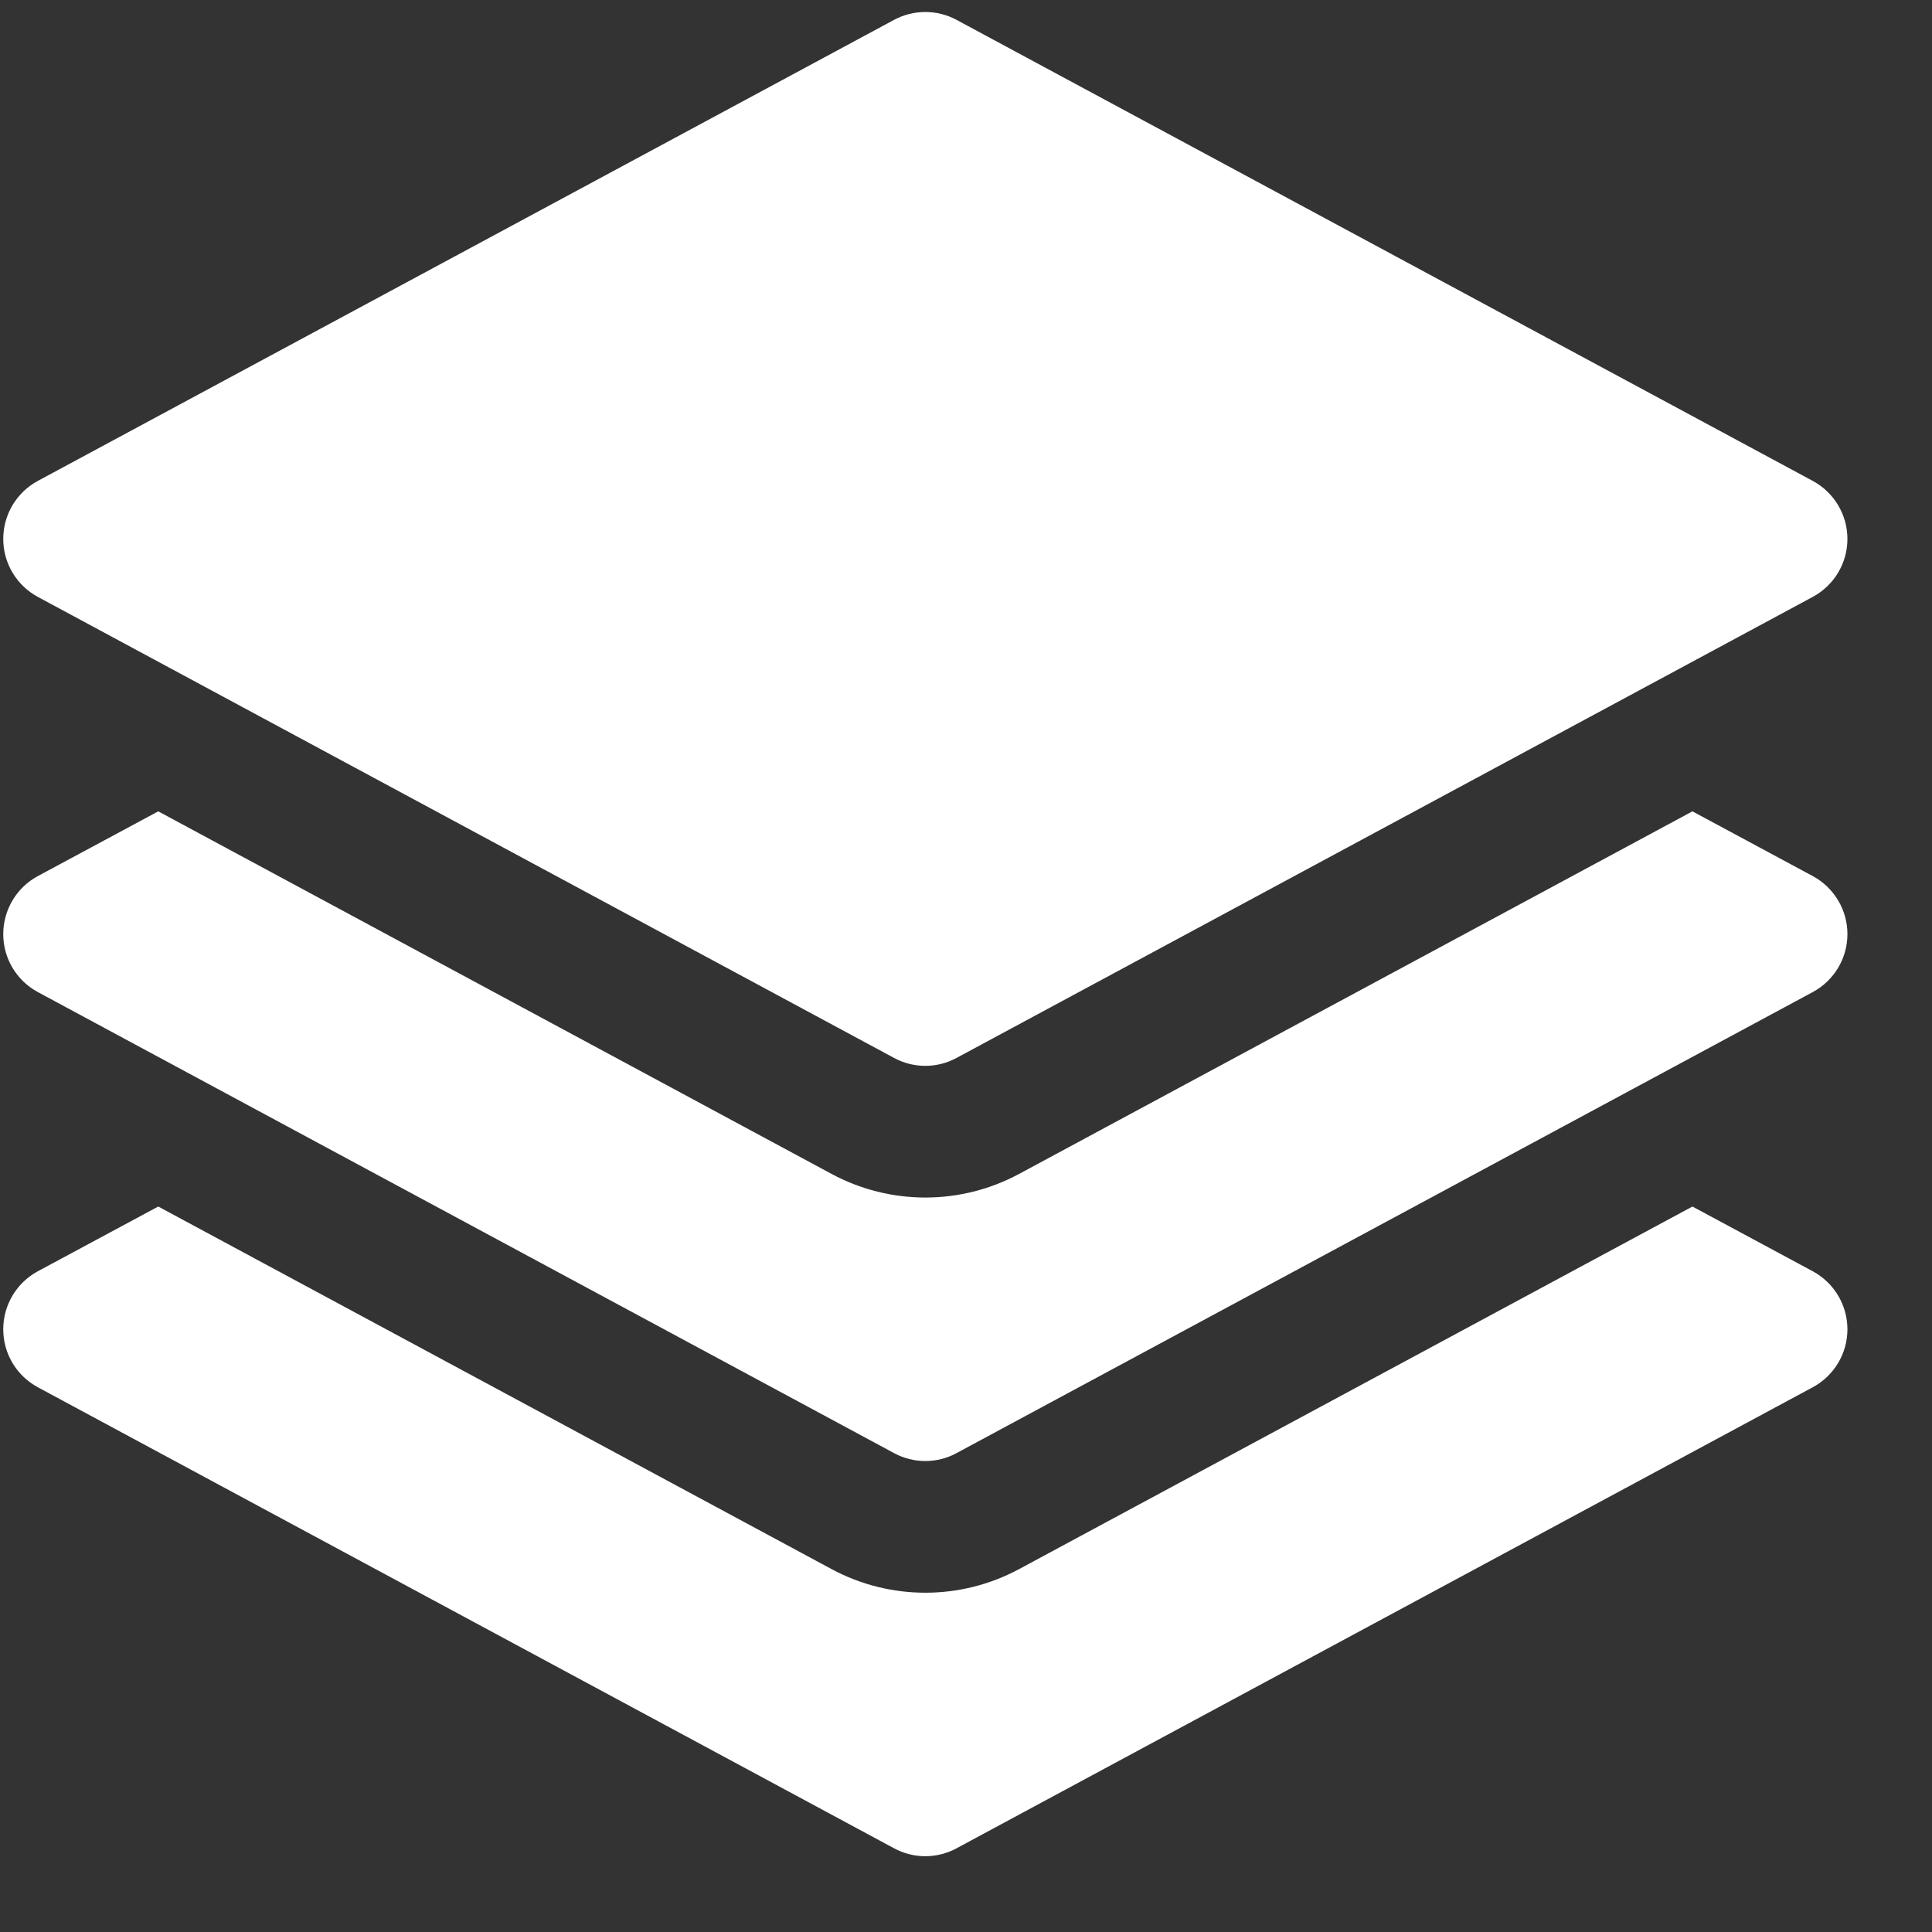
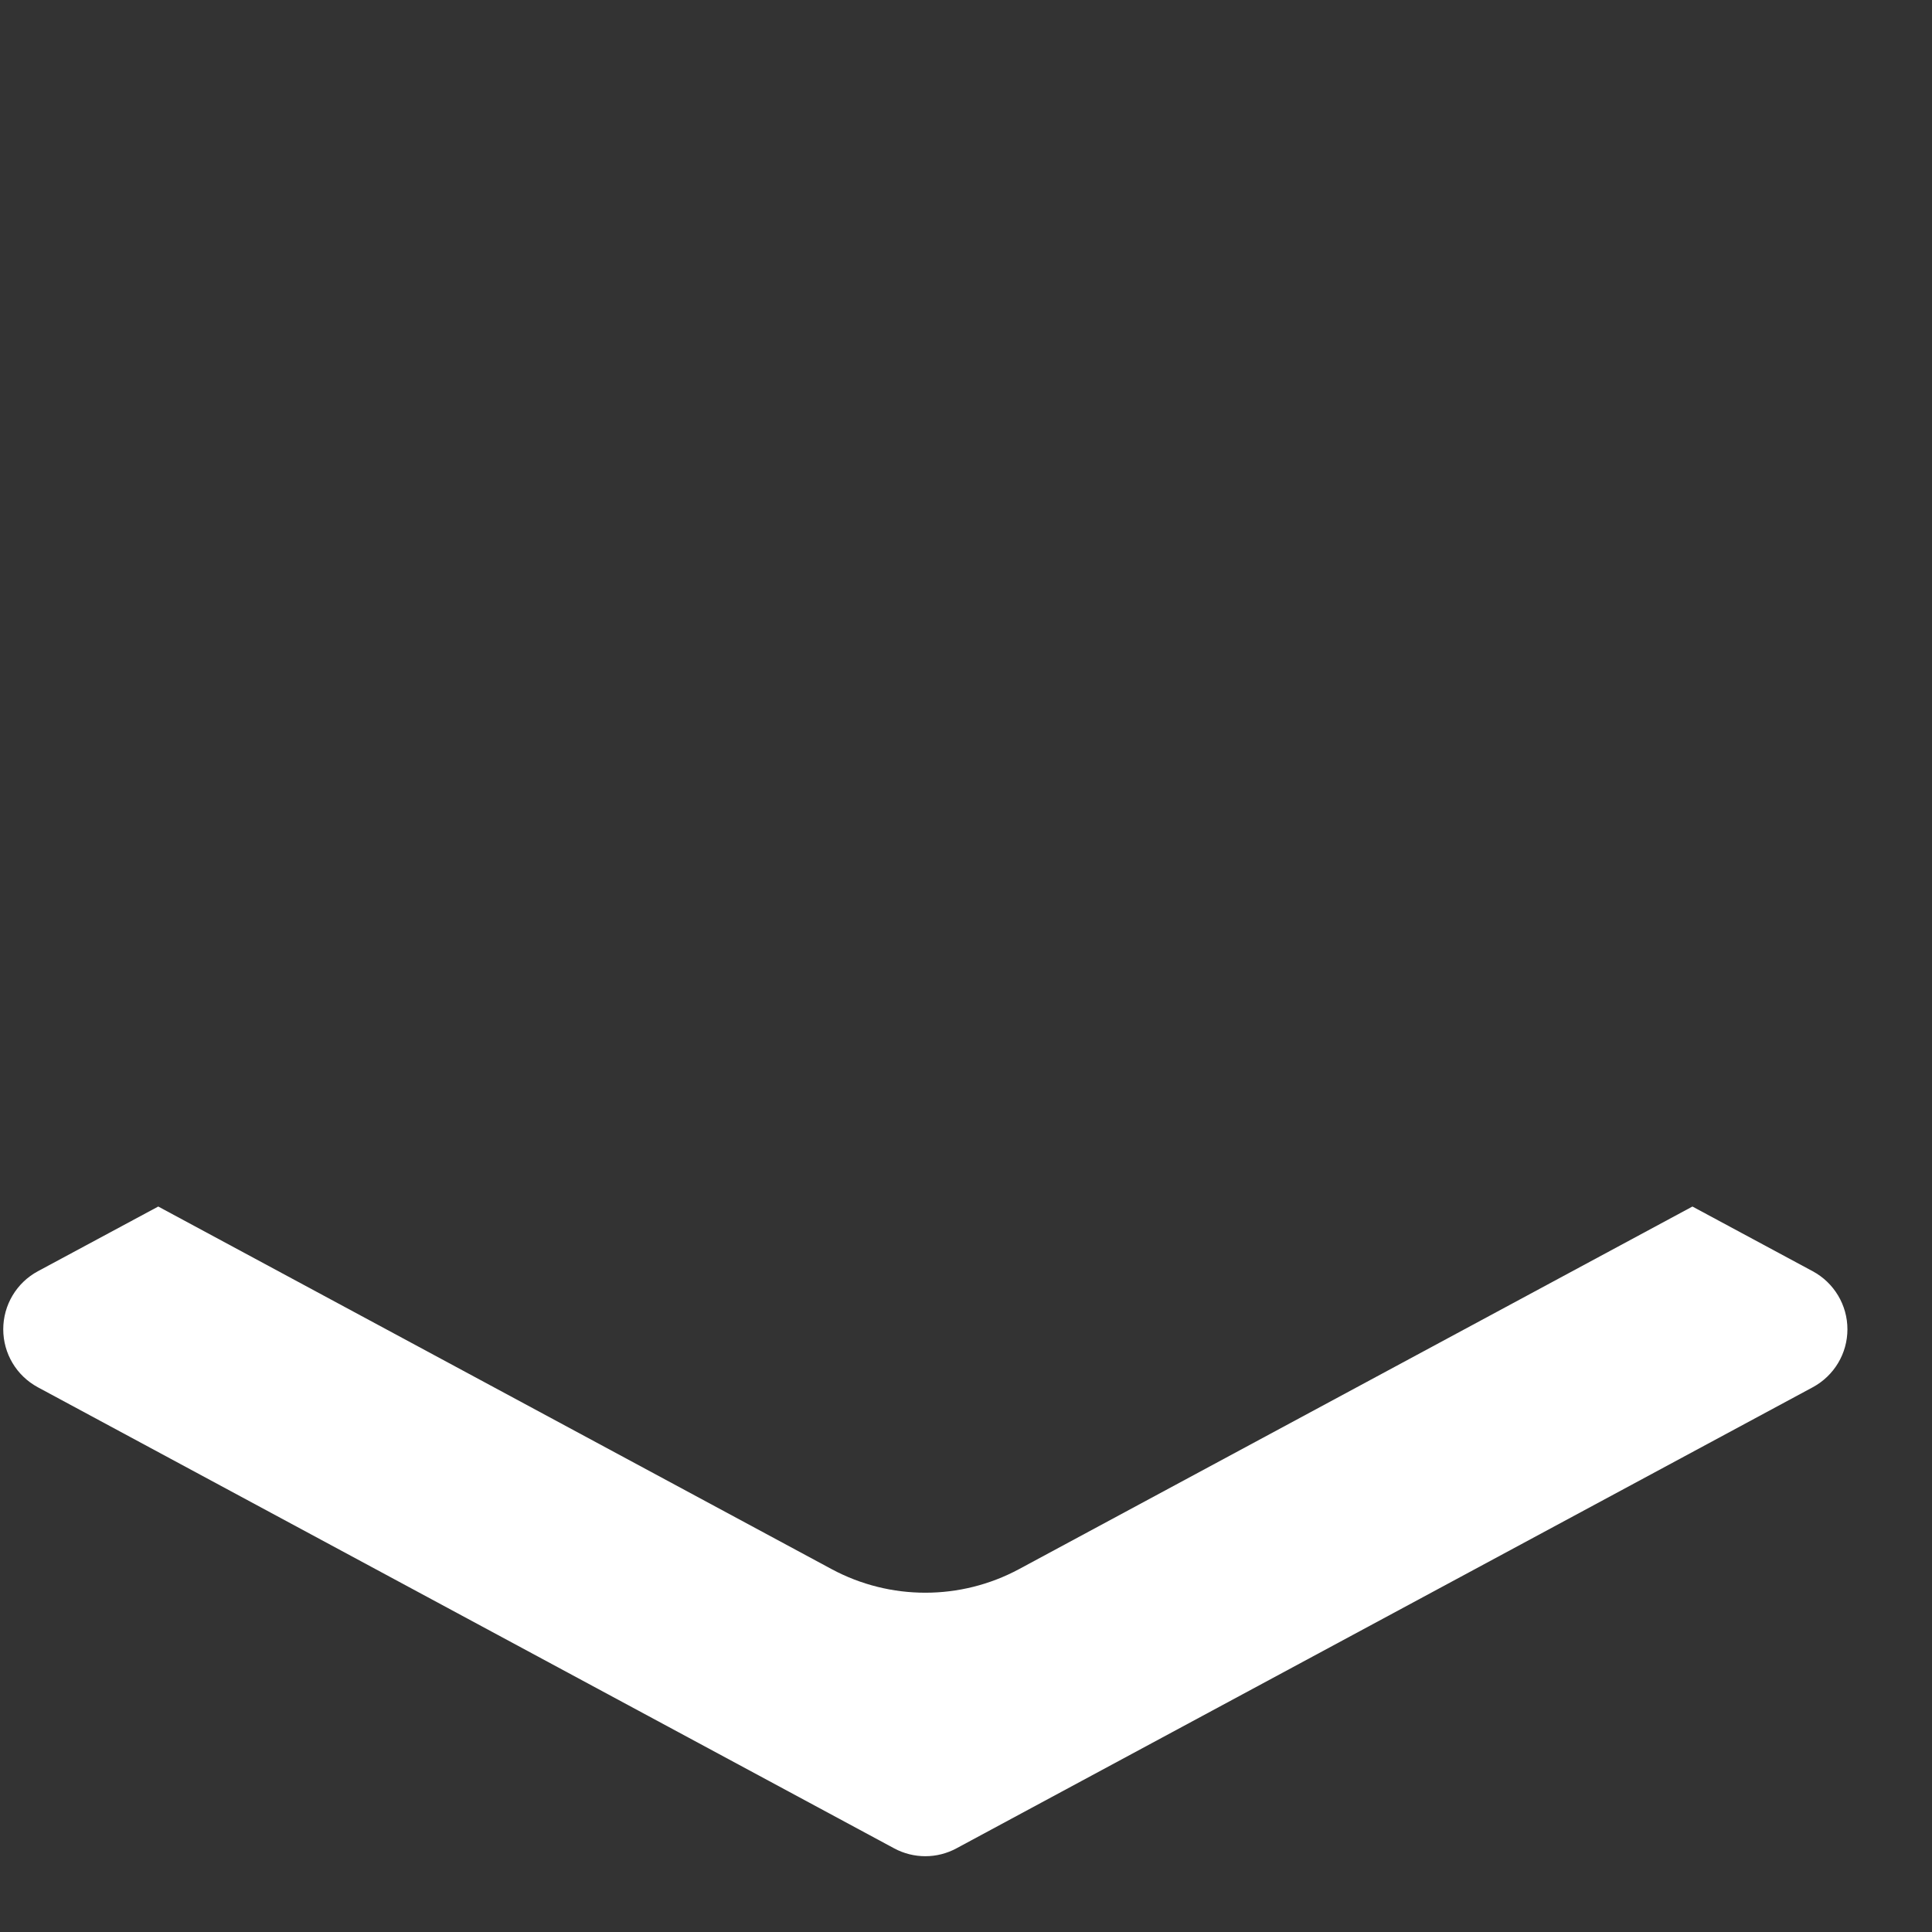
<svg xmlns="http://www.w3.org/2000/svg" width="22" height="22" viewBox="0 0 22 22" fill="none">
  <rect x="0" y="0" width="22" height="22" fill="#333333" stroke="none" />
  <g id="Union">
-     <path d="M10.181 0.226C10.403 0.107 10.671 0.107 10.892 0.226L20.642 5.476C20.885 5.607 21.037 5.861 21.037 6.137C21.037 6.413 20.885 6.666 20.642 6.797L10.892 12.047C10.671 12.167 10.403 12.167 10.181 12.047L0.431 6.797C0.188 6.666 0.037 6.413 0.037 6.137C0.037 5.861 0.188 5.607 0.431 5.476L10.181 0.226Z" fill="white" />
-     <path d="M1.802 9.239L9.47 13.368C10.136 13.726 10.938 13.726 11.604 13.368L19.272 9.239L20.642 9.976C20.885 10.107 21.037 10.361 21.037 10.637C21.037 10.913 20.885 11.166 20.642 11.297L10.892 16.547C10.671 16.667 10.403 16.667 10.181 16.547L0.431 11.297C0.188 11.166 0.037 10.913 0.037 10.637C0.037 10.361 0.188 10.107 0.431 9.976L1.802 9.239Z" fill="white" />
    <path d="M9.47 17.868L1.802 13.739L0.431 14.476C0.188 14.607 0.037 14.861 0.037 15.137C0.037 15.413 0.188 15.666 0.431 15.797L10.181 21.047C10.403 21.167 10.671 21.167 10.892 21.047L20.642 15.797C20.885 15.666 21.037 15.413 21.037 15.137C21.037 14.861 20.885 14.607 20.642 14.476L19.272 13.739L11.604 17.868C10.938 18.226 10.136 18.226 9.47 17.868Z" fill="white" />
  </g>
</svg>